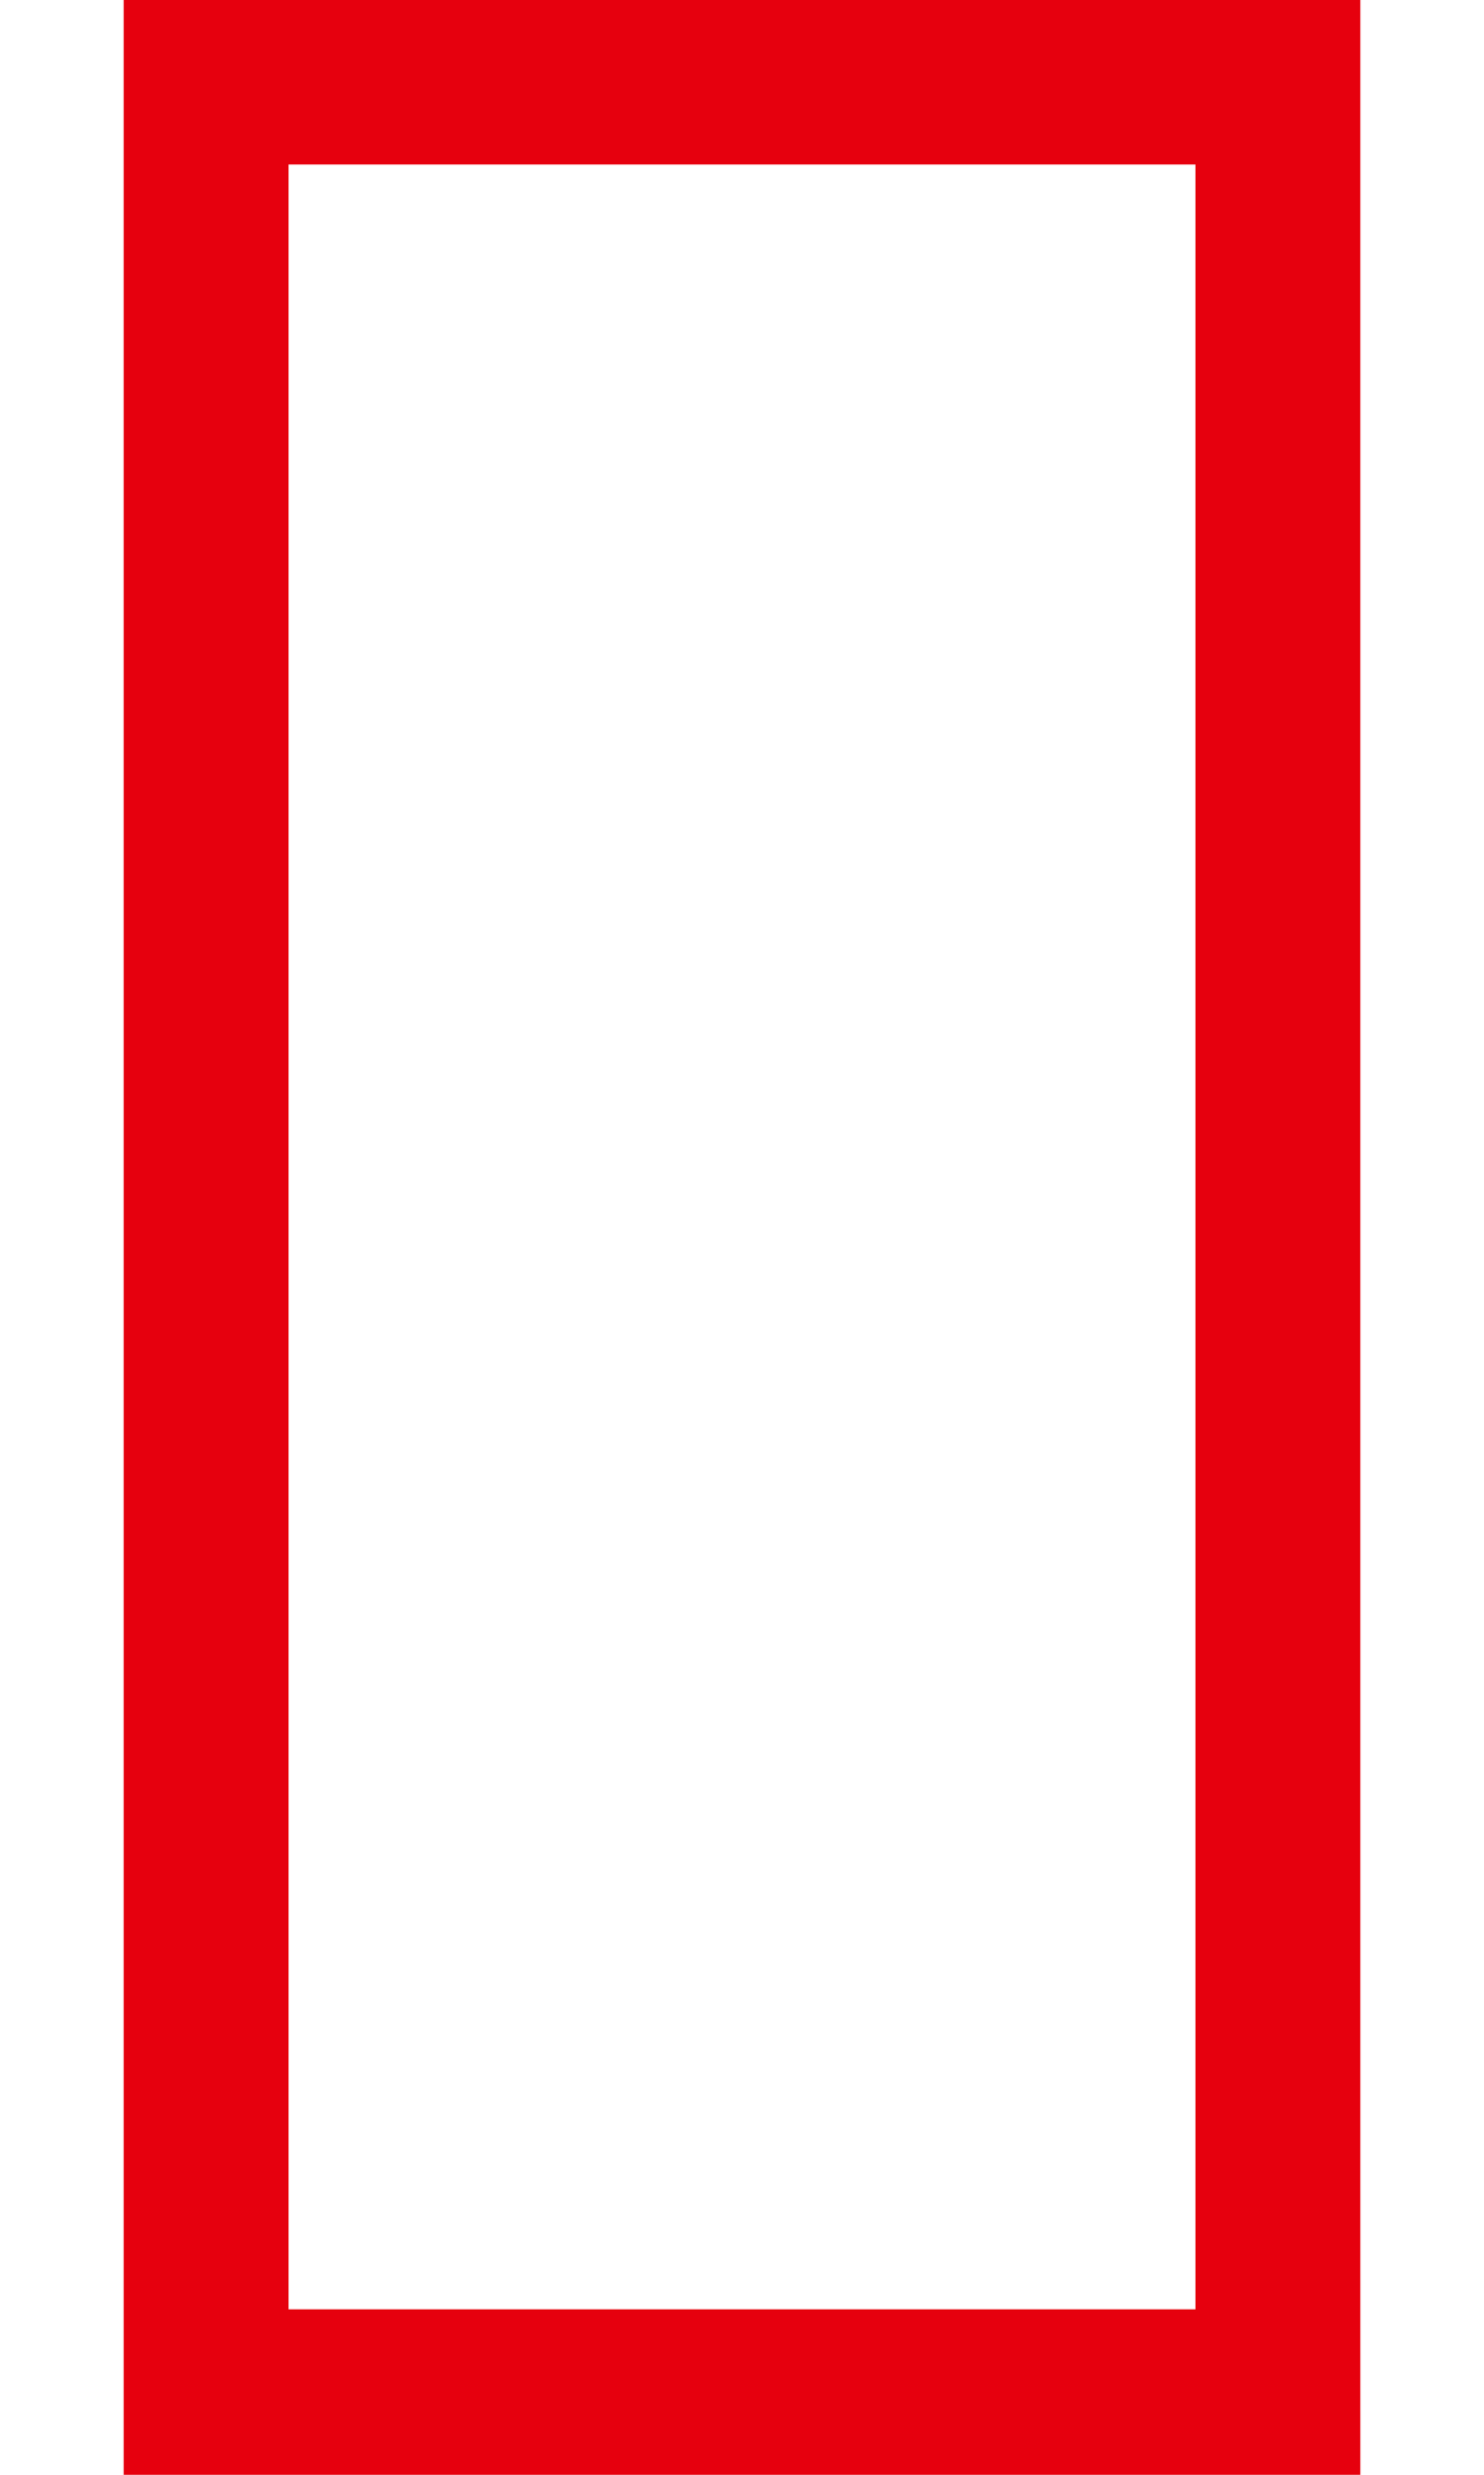
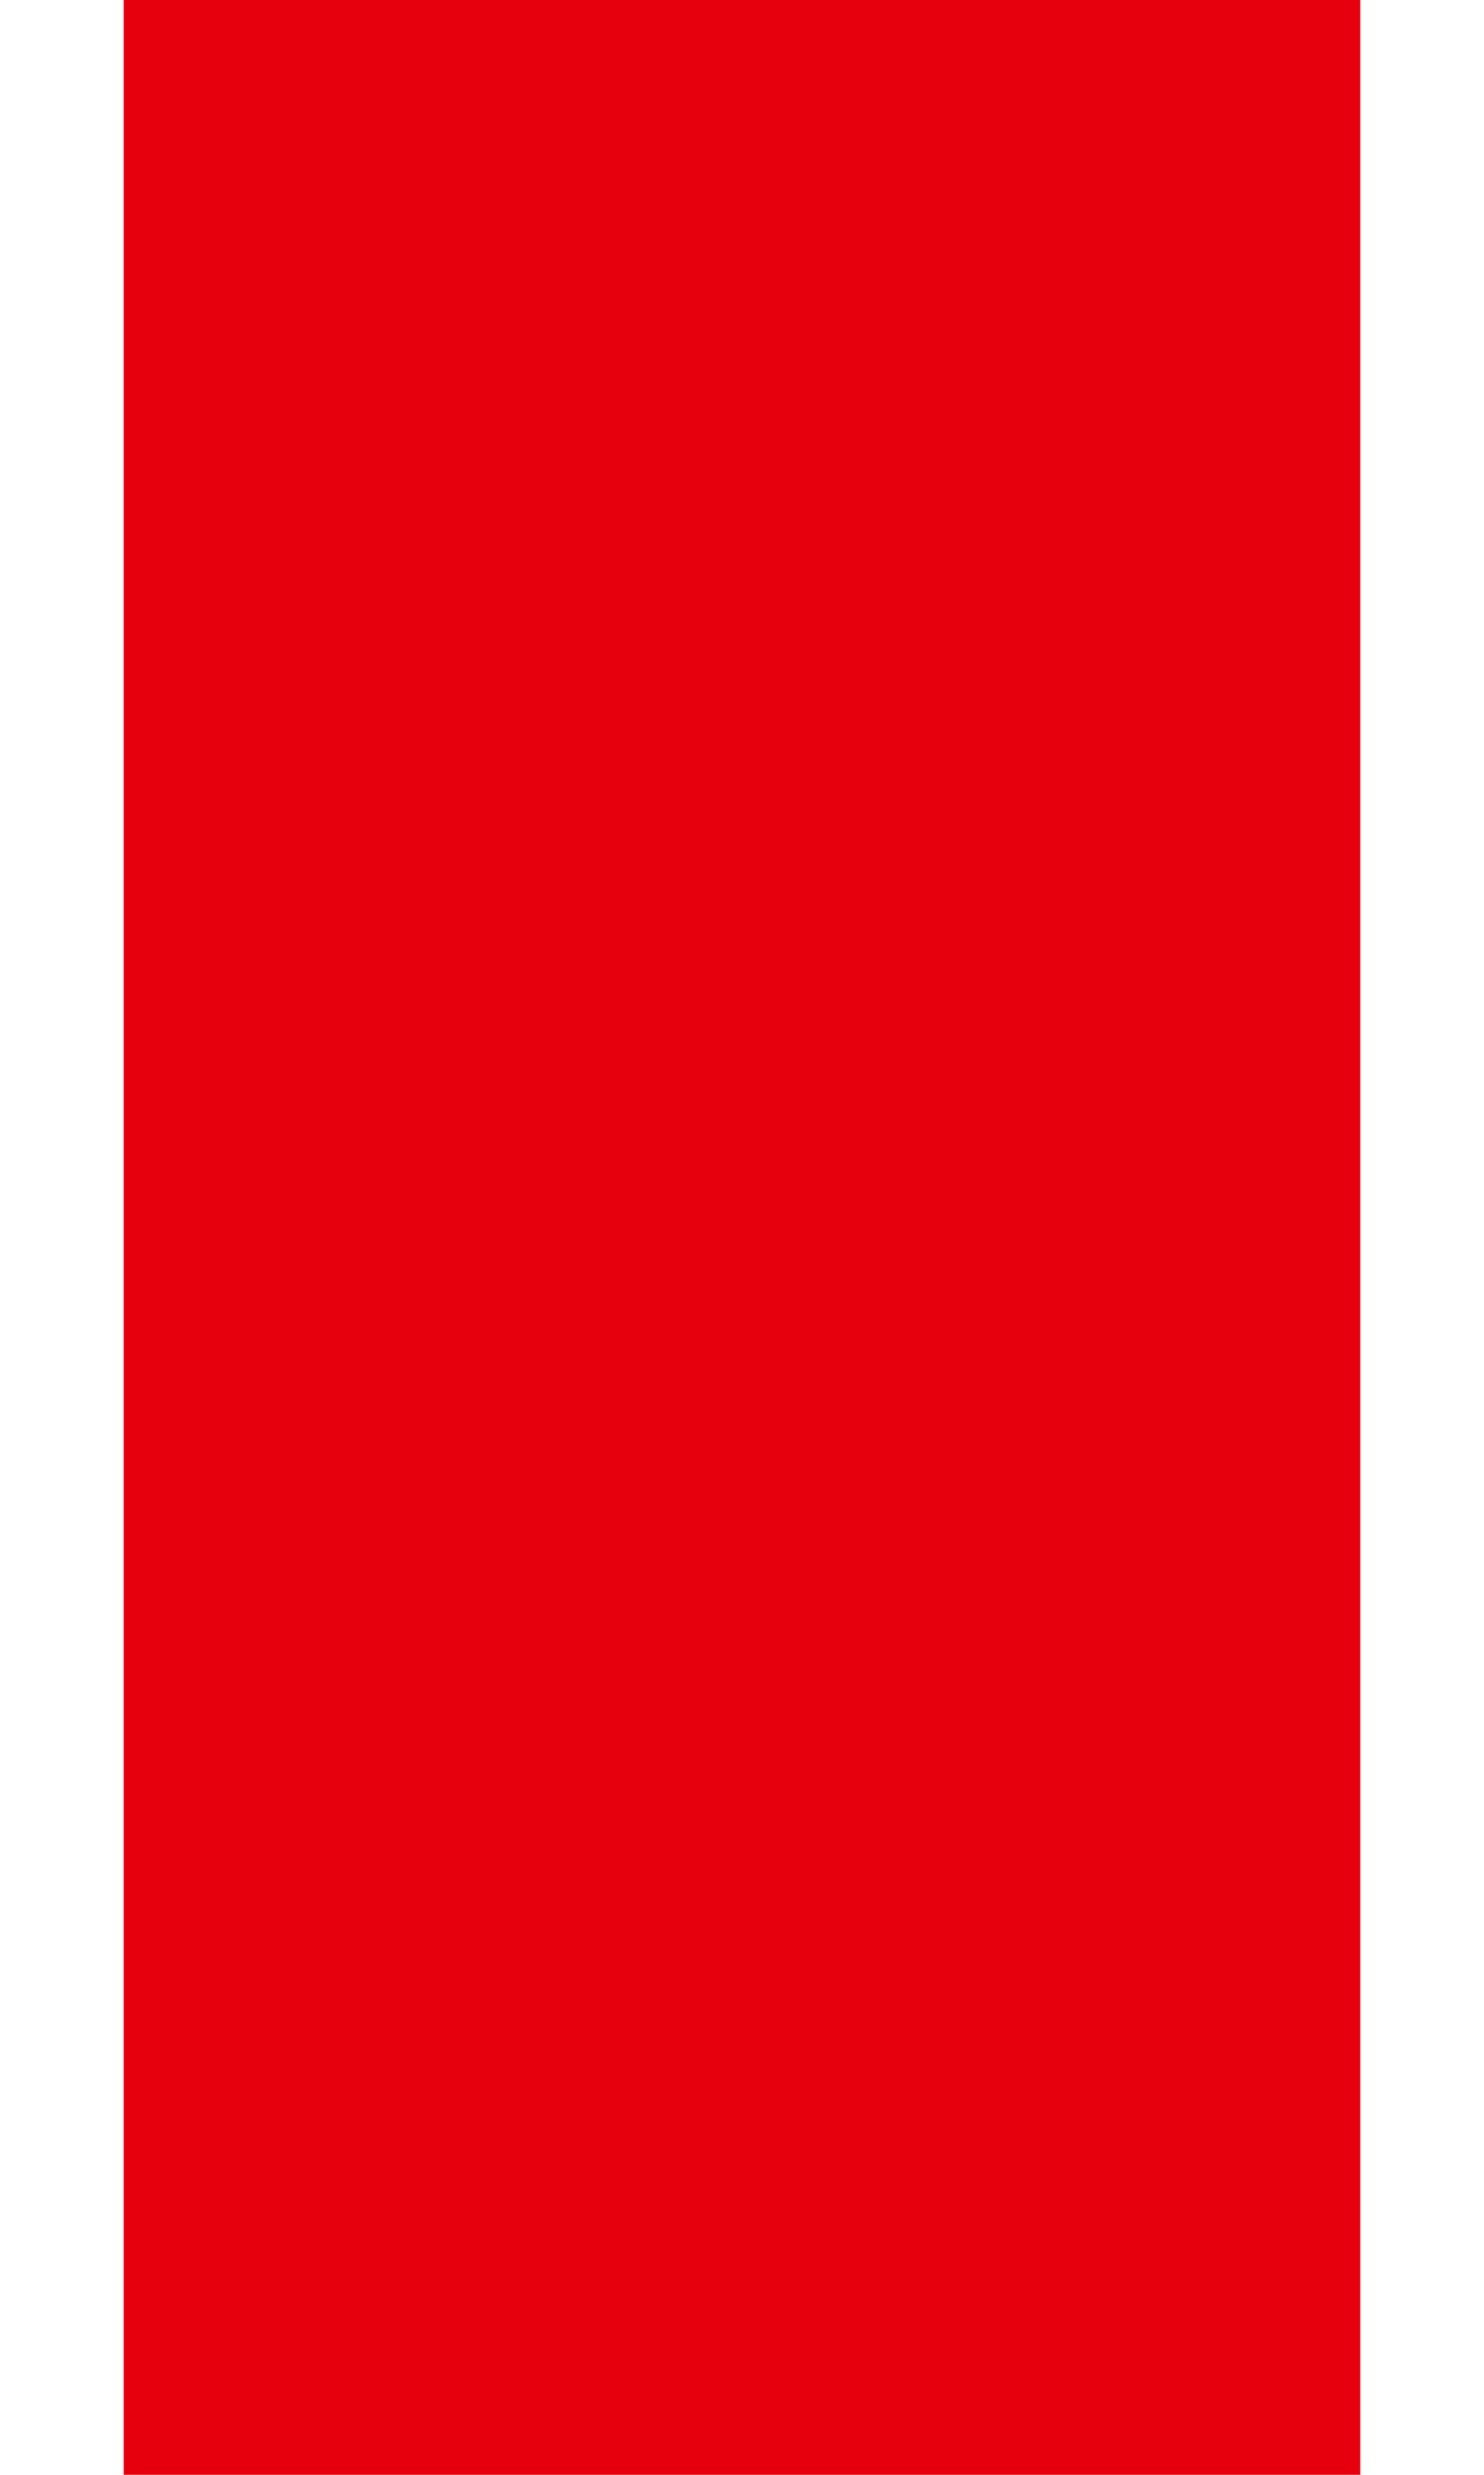
<svg xmlns="http://www.w3.org/2000/svg" width="9" height="15" viewBox="0 0 9 15" fill="none">
-   <path fill-rule="evenodd" clip-rule="evenodd" d="M0.75 0H8.25V15H0.75V0ZM1.75 0.997H7.25V13.997H1.75V0.997Z" fill="#E6000E" />
+   <path fill-rule="evenodd" clip-rule="evenodd" d="M0.75 0H8.25V15H0.75V0ZM1.75 0.997H7.25H1.75V0.997Z" fill="#E6000E" />
</svg>